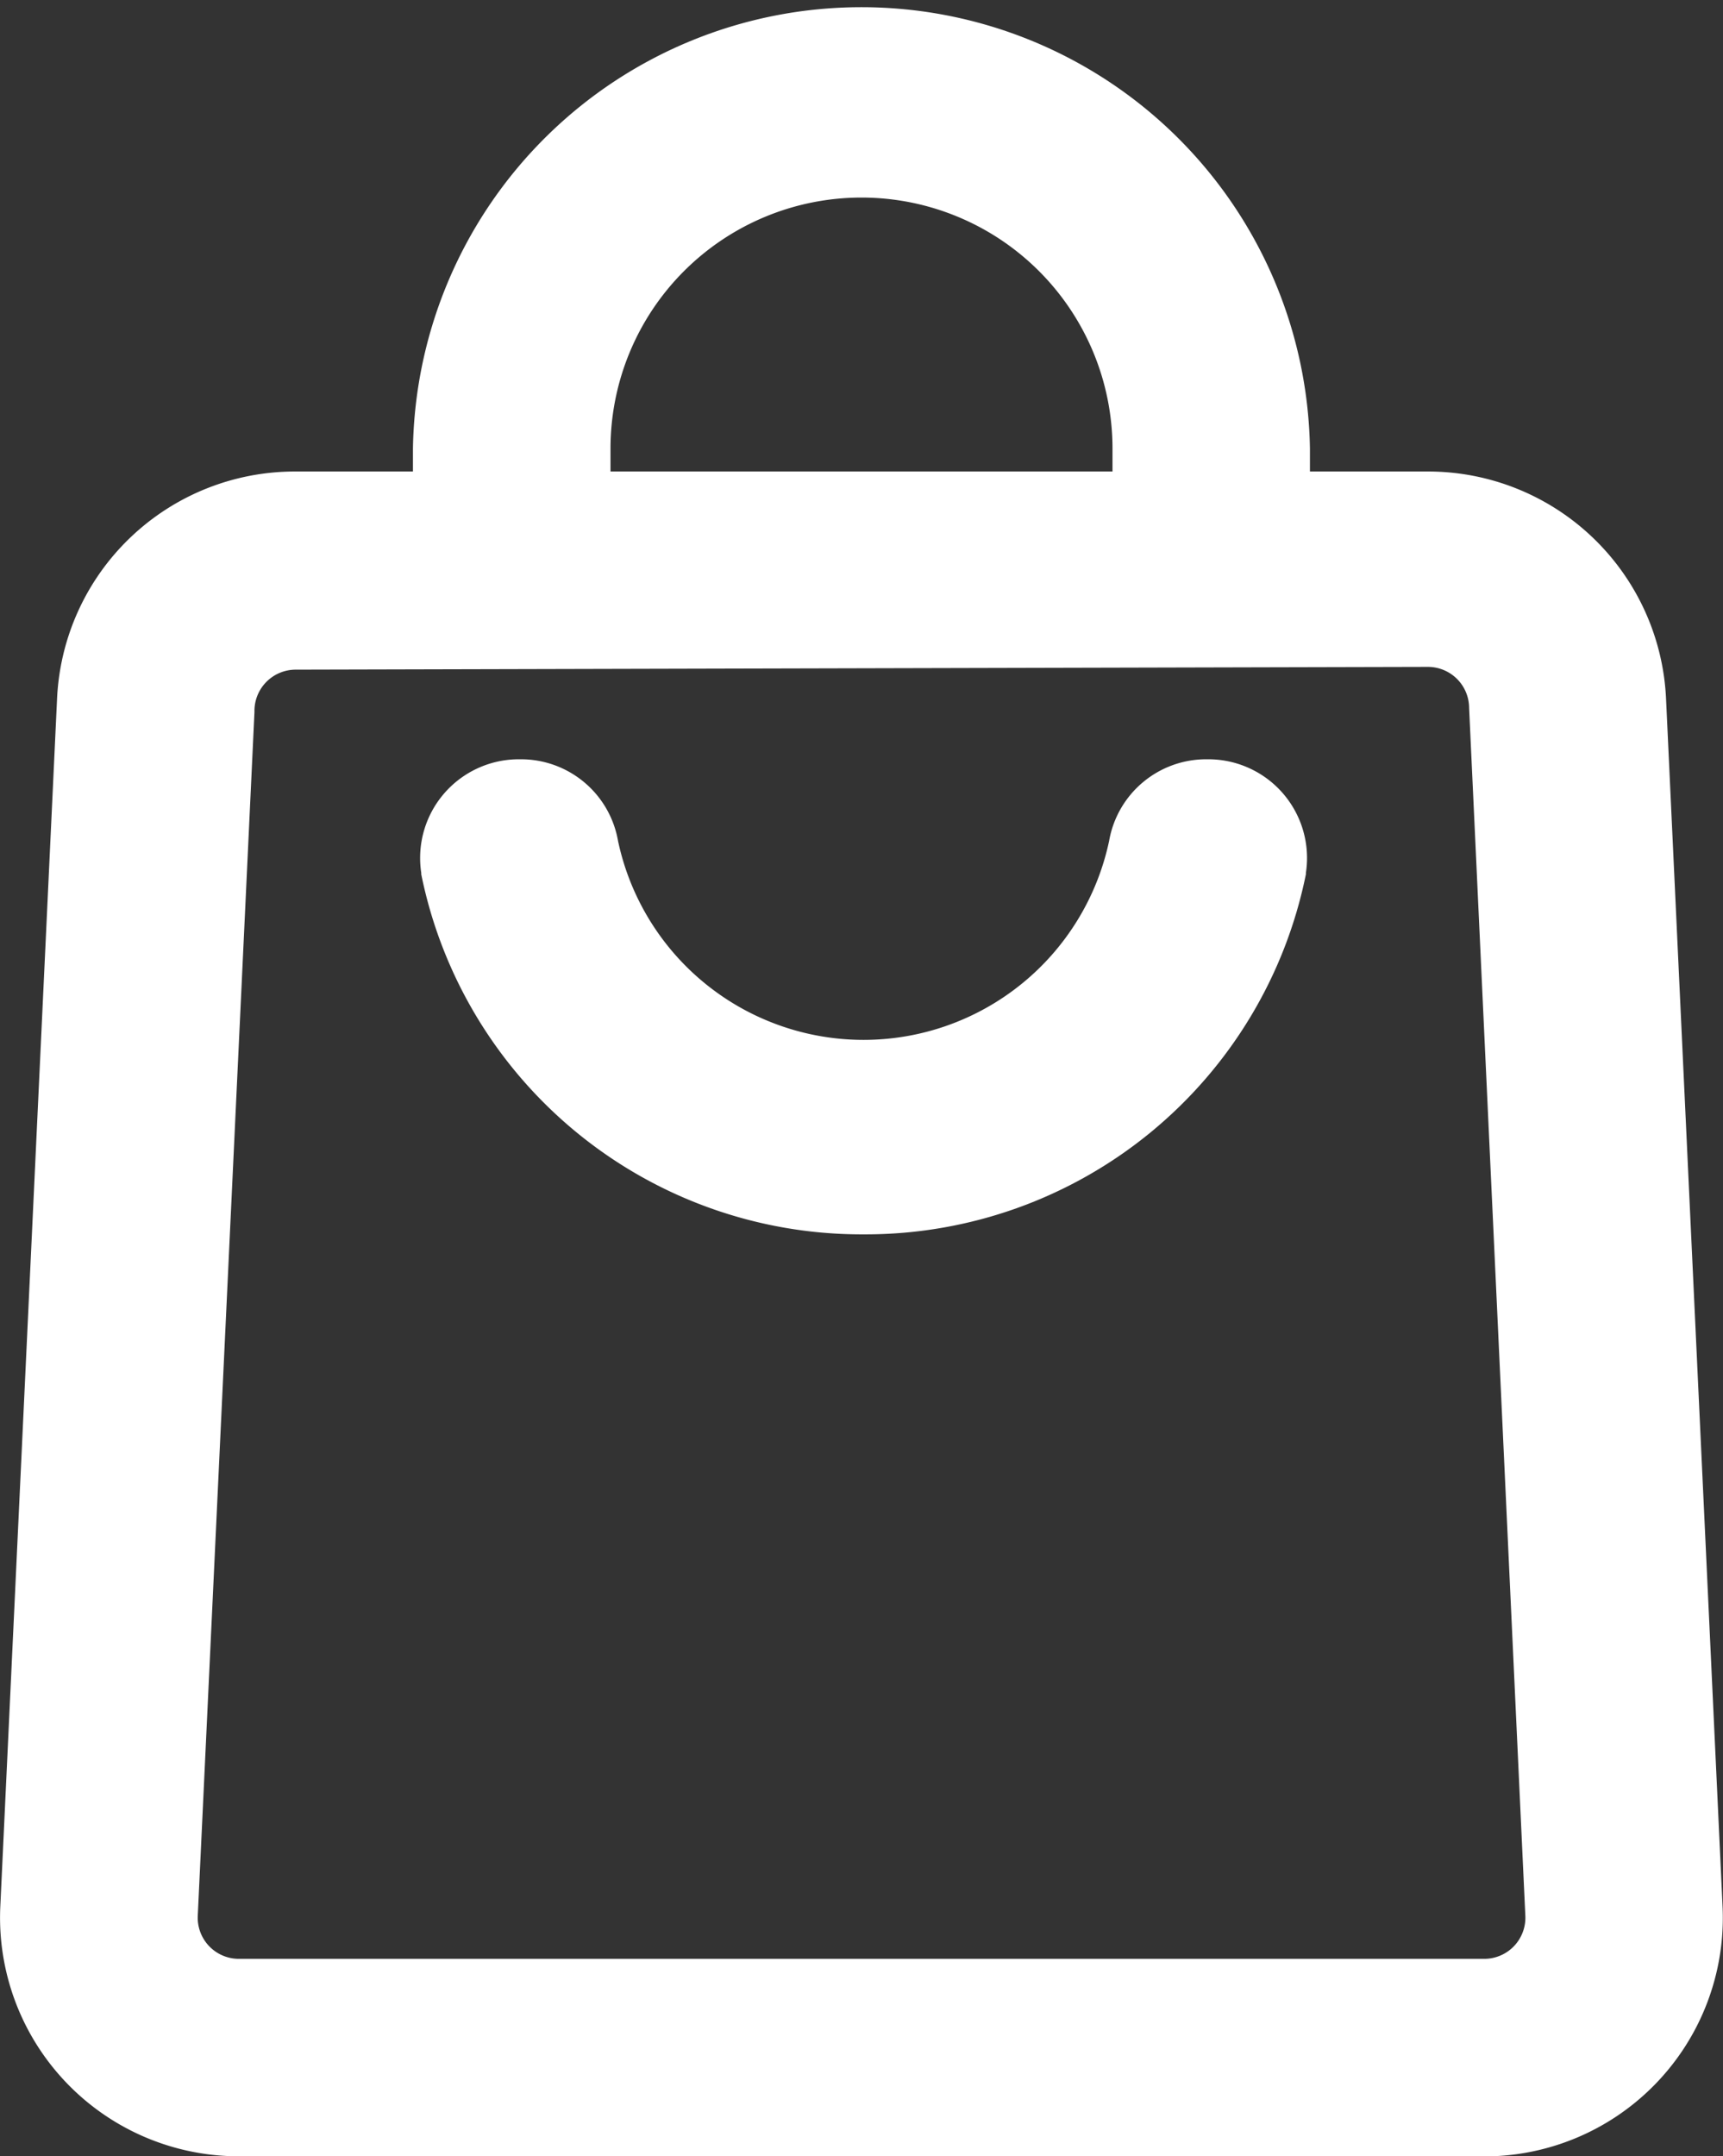
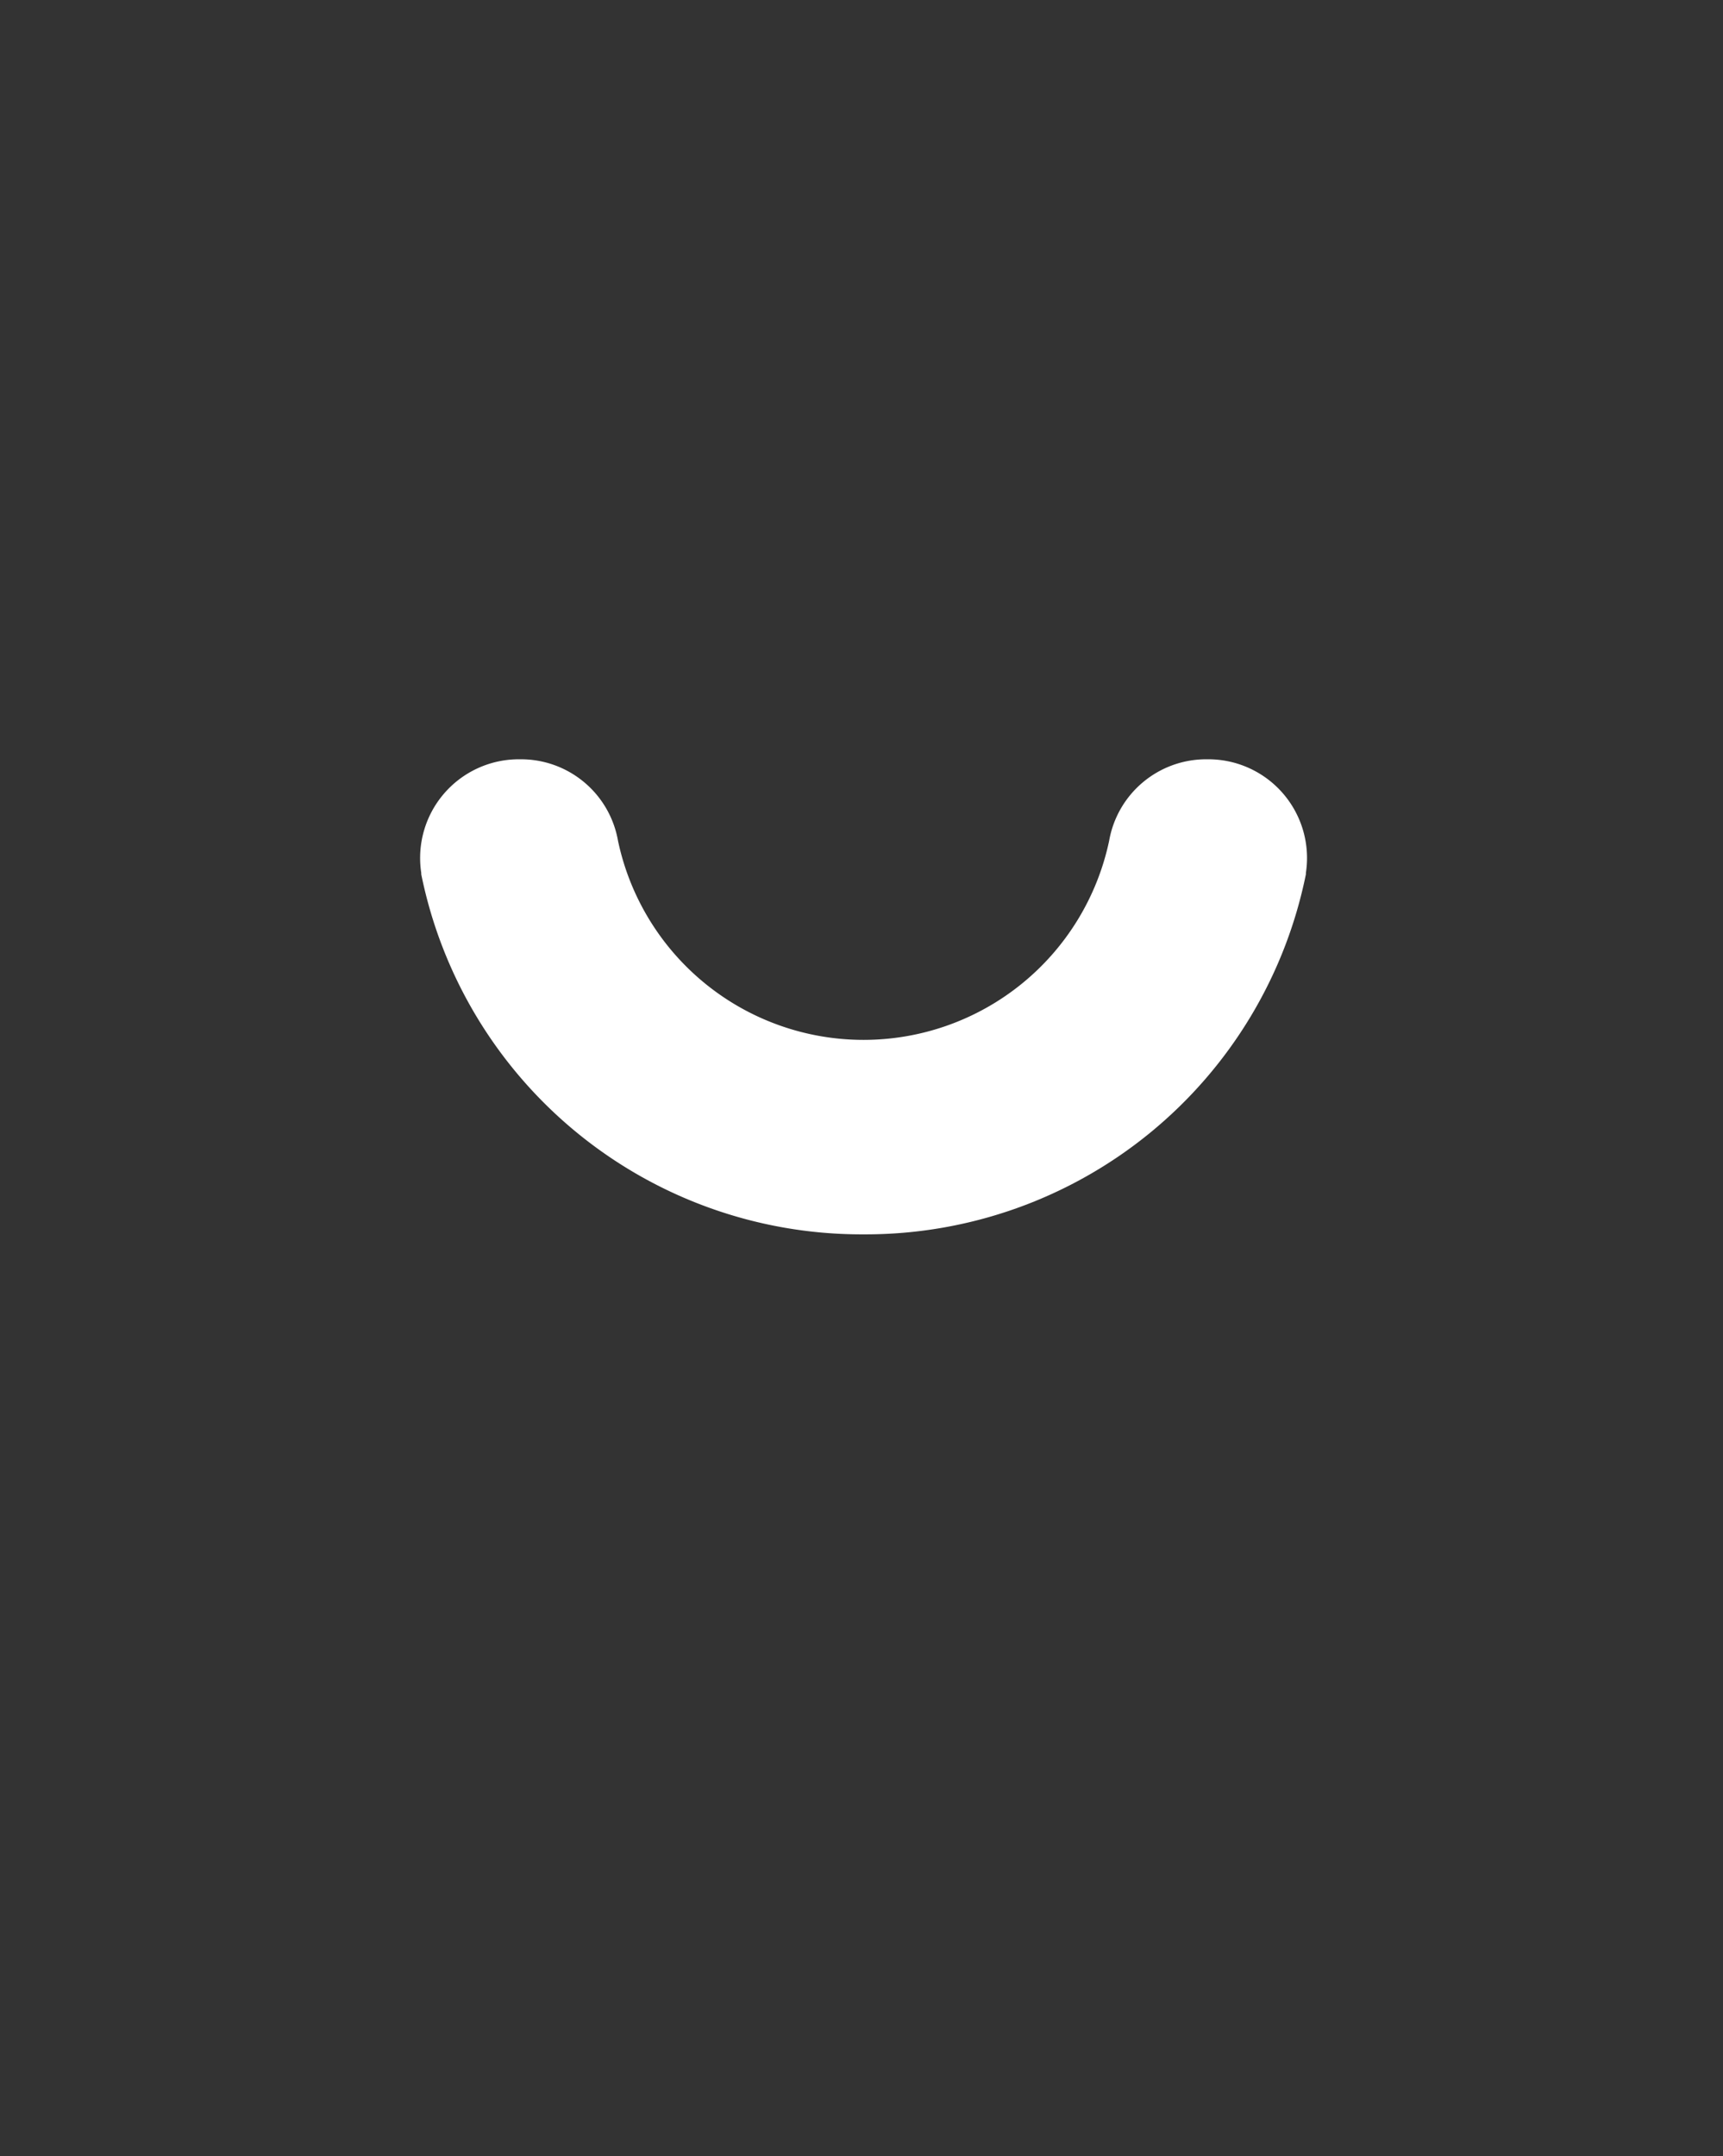
<svg xmlns="http://www.w3.org/2000/svg" width="14.958" height="18.718" viewBox="0 0 14.958 18.718">
  <rect x="0" y="0" width="14.958" height="18.718" fill="#333333" stroke="none" />
  <g id="Group_4879" data-name="Group 4879" transform="translate(-1093.989 -629.046)">
    <path id="Path_31879" data-name="Path 31879" d="M13.682,15.475a3.644,3.644,0,0,1-3.577-2.927.615.615,0,0,1,1.215-.194,2.429,2.429,0,0,0,4.755,0,.615.615,0,0,1,1.215.194A3.644,3.644,0,0,1,13.682,15.475Z" transform="translate(1087.786 624.035)" fill="#fff" />
-     <path id="Path_31879_-_Outline" data-name="Path 31879 - Outline" d="M13.718,15.726H13.68A3.9,3.9,0,0,1,9.86,12.6l0-.012a.857.857,0,0,1,.848-.986h.016a.855.855,0,0,1,.844.707,2.179,2.179,0,0,0,4.264,0,.855.855,0,0,1,.844-.707h.016a.857.857,0,0,1,.848.986l0,.012A3.9,3.9,0,0,1,13.718,15.726Zm-3.366-3.22a3.4,3.4,0,0,0,3.326,2.72h.04a3.4,3.4,0,0,0,3.326-2.72.357.357,0,0,0-.354-.406h-.016a.356.356,0,0,0-.352.3l0,.009a2.679,2.679,0,0,1-5.244,0l0-.009a.356.356,0,0,0-.352-.3H10.71a.357.357,0,0,0-.358.406Z" transform="translate(1087.786 624.035)" fill="#fff" />
-     <path id="Path_31880" data-name="Path 31880" d="M16.73,21.865H5.92A1.822,1.822,0,0,1,4.1,19.952L4.59,9.483A1.822,1.822,0,0,1,6.412,7.74h9.826A1.822,1.822,0,0,1,18.06,9.483l.492,10.469a1.822,1.822,0,0,1-1.822,1.913ZM6.412,8.961a.607.607,0,0,0-.607.607L5.313,20.013a.607.607,0,0,0,.607.638H16.73a.607.607,0,0,0,.607-.638L16.845,9.544a.607.607,0,0,0-.607-.607Z" transform="translate(1090.143 625.649)" fill="#fff" />
-     <path id="Path_31880_-_Outline" data-name="Path 31880 - Outline" d="M16.732,22.115H5.92A2.072,2.072,0,0,1,3.849,19.94L4.341,9.471A2.067,2.067,0,0,1,6.411,7.49h9.828A2.068,2.068,0,0,1,18.31,9.472L18.8,19.941a2.072,2.072,0,0,1-2.069,2.175ZM6.412,7.99a1.569,1.569,0,0,0-1.572,1.5l-.492,10.47a1.572,1.572,0,0,0,1.57,1.651H16.732a1.572,1.572,0,0,0,1.57-1.65L17.81,9.495a1.569,1.569,0,0,0-1.57-1.5ZM16.731,20.9H5.92a.857.857,0,0,1-.856-.9L5.555,9.562a.858.858,0,0,1,.857-.851l9.825-.024a.858.858,0,0,1,.858.851L17.587,20a.857.857,0,0,1-.856.9ZM16.238,9.186l-9.825.024a.358.358,0,0,0-.358.357V9.58L5.563,20.025a.357.357,0,0,0,.357.376v0H16.73a.357.357,0,0,0,.358-.375L16.6,9.544A.358.358,0,0,0,16.238,9.186Z" transform="translate(1090.143 625.649)" fill="#fff" />
-     <path id="Path_31881" data-name="Path 31881" d="M17.287,5.706H16.073V4.644a2.429,2.429,0,1,0-4.858,0V5.706H10V4.644a3.644,3.644,0,0,1,7.287,0Z" transform="translate(1087.824 628.296)" fill="#fff" />
-     <path id="Path_31881_-_Outline" data-name="Path 31881 - Outline" d="M17.537,5.956H15.823V4.644a2.179,2.179,0,0,0-4.358,0V5.956H9.75V4.644a3.894,3.894,0,0,1,7.787,0Zm-1.215-.5h.715V4.644a3.394,3.394,0,0,0-6.787,0v.813h.715V4.644a2.679,2.679,0,1,1,5.358,0Z" transform="translate(1087.824 628.296)" fill="#fff" />
+     <path id="Path_31879_-_Outline" data-name="Path 31879 - Outline" d="M13.718,15.726H13.68A3.9,3.9,0,0,1,9.86,12.6l0-.012a.857.857,0,0,1,.848-.986h.016a.855.855,0,0,1,.844.707,2.179,2.179,0,0,0,4.264,0,.855.855,0,0,1,.844-.707h.016a.857.857,0,0,1,.848.986l0,.012A3.9,3.9,0,0,1,13.718,15.726Zm-3.366-3.22a3.4,3.4,0,0,0,3.326,2.72a3.4,3.4,0,0,0,3.326-2.72.357.357,0,0,0-.354-.406h-.016a.356.356,0,0,0-.352.3l0,.009a2.679,2.679,0,0,1-5.244,0l0-.009a.356.356,0,0,0-.352-.3H10.71a.357.357,0,0,0-.358.406Z" transform="translate(1087.786 624.035)" fill="#fff" />
  </g>
</svg>